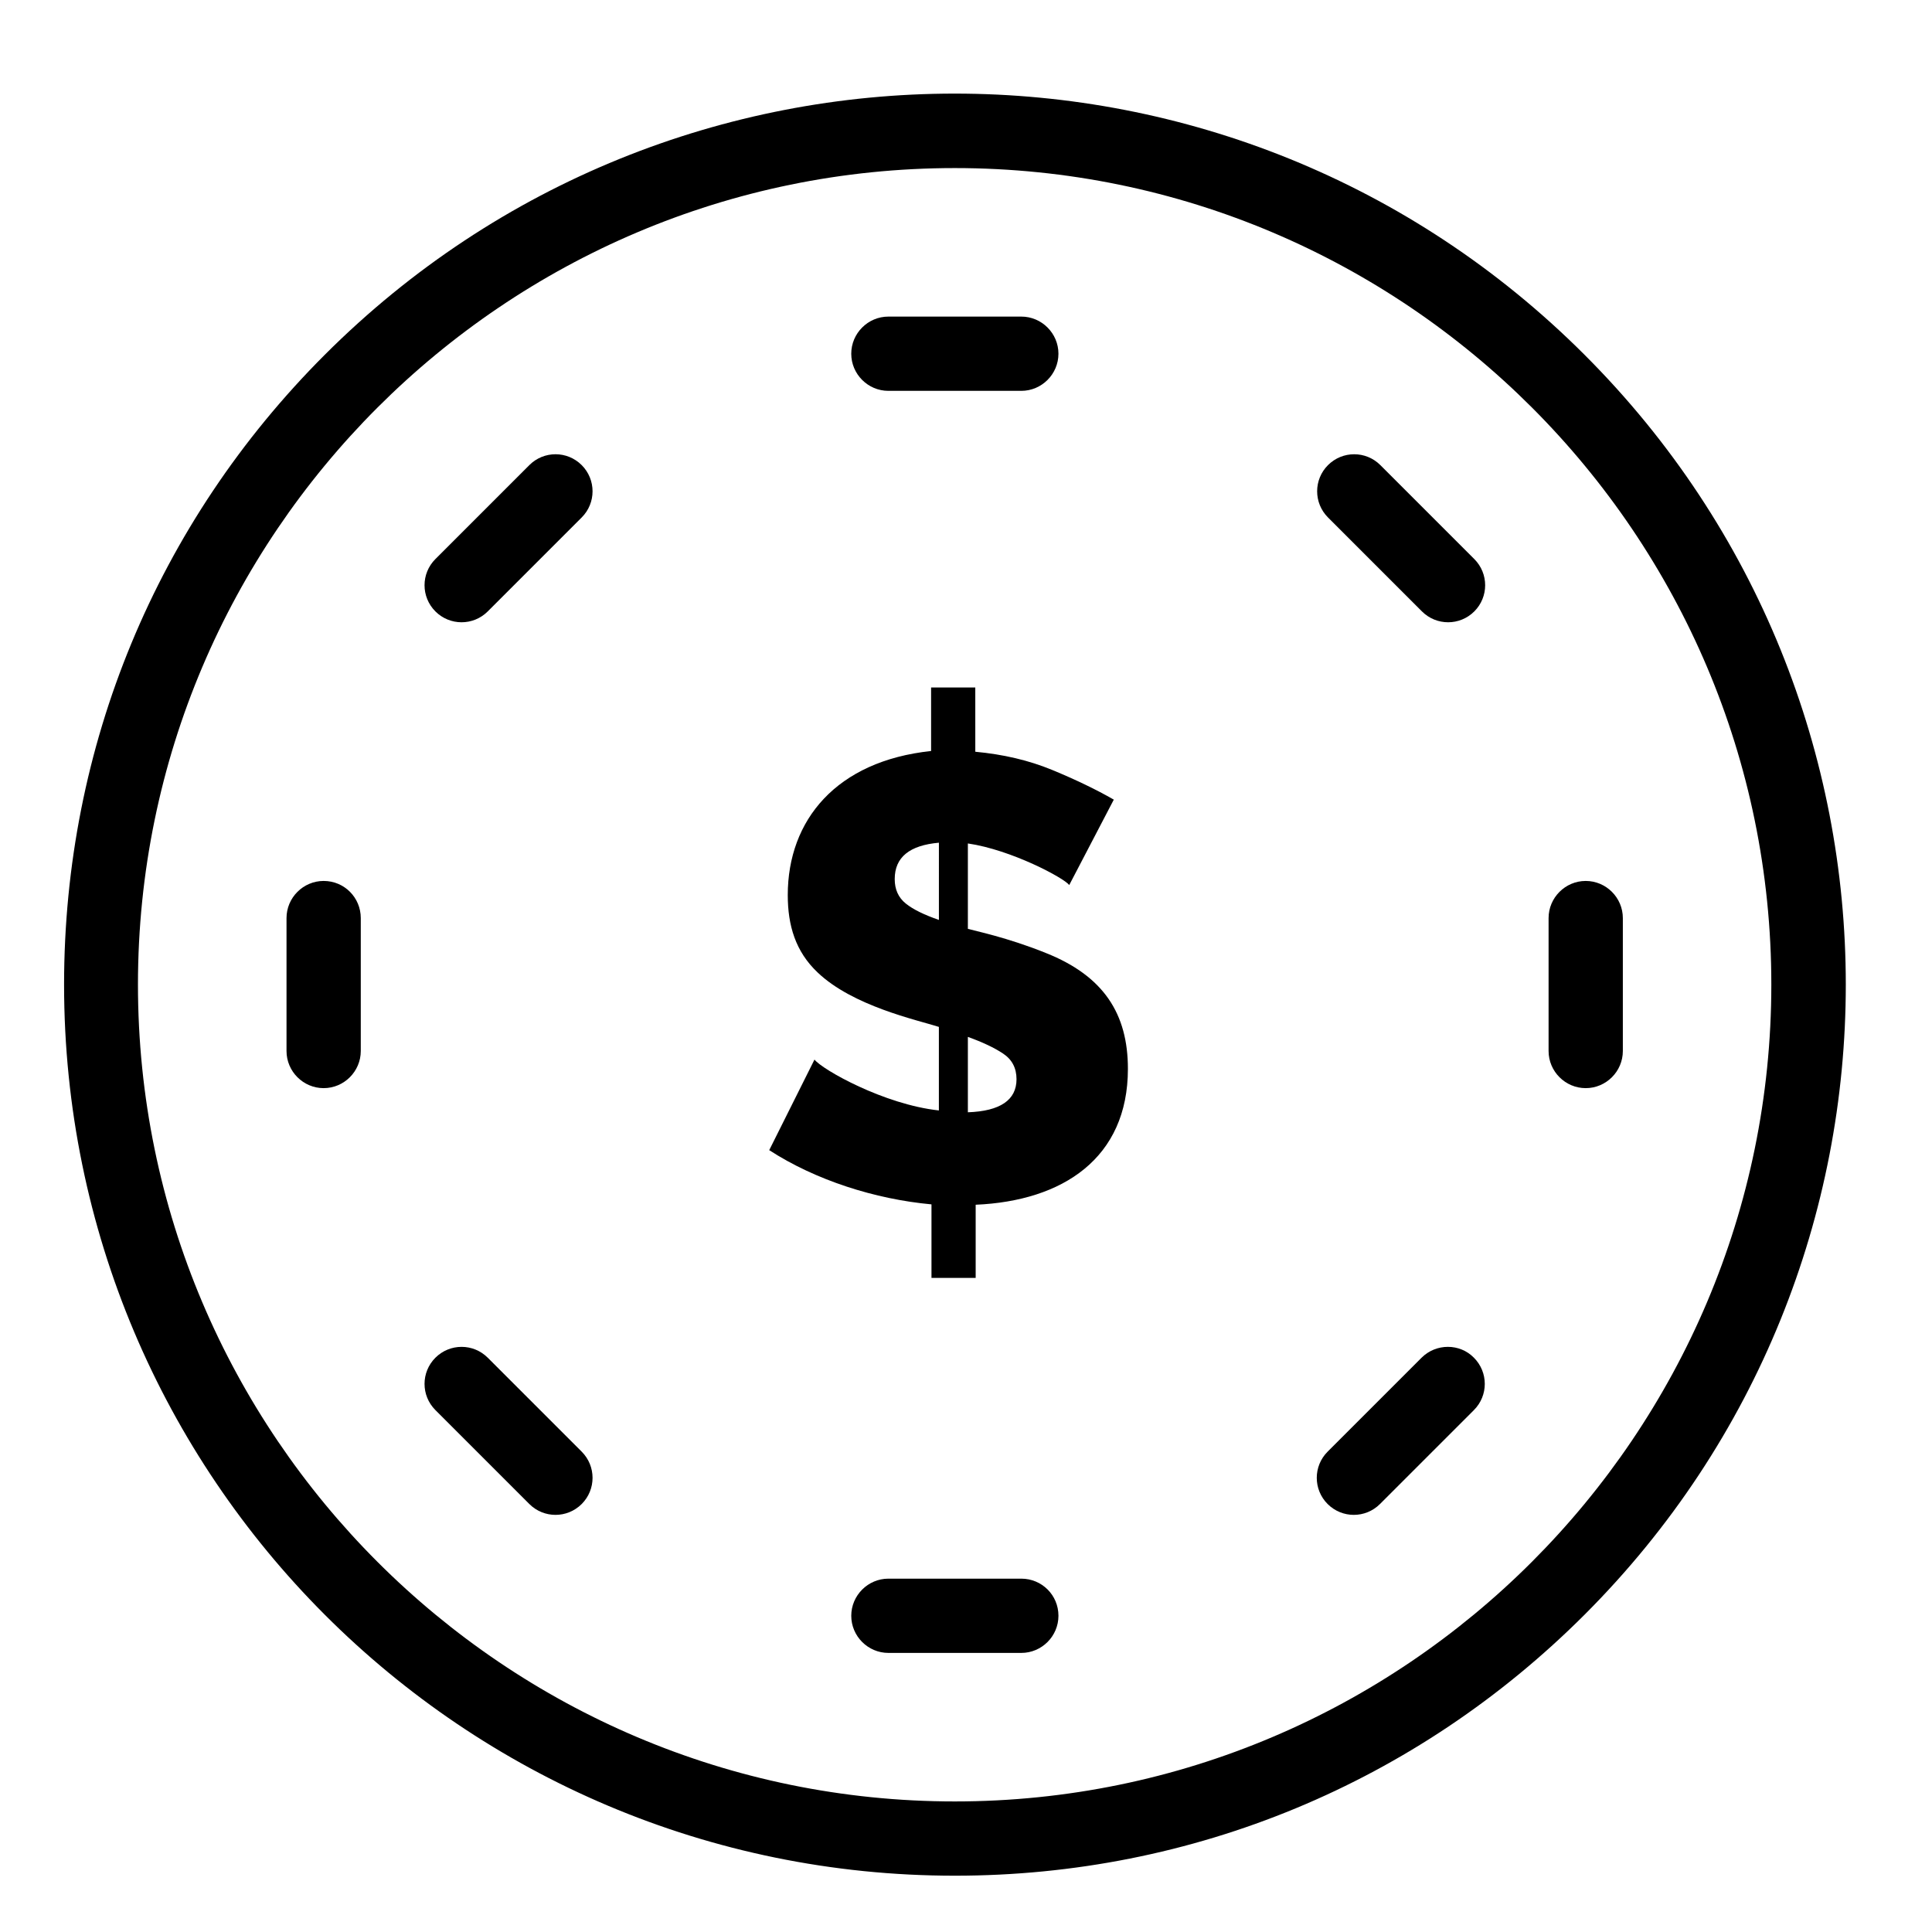
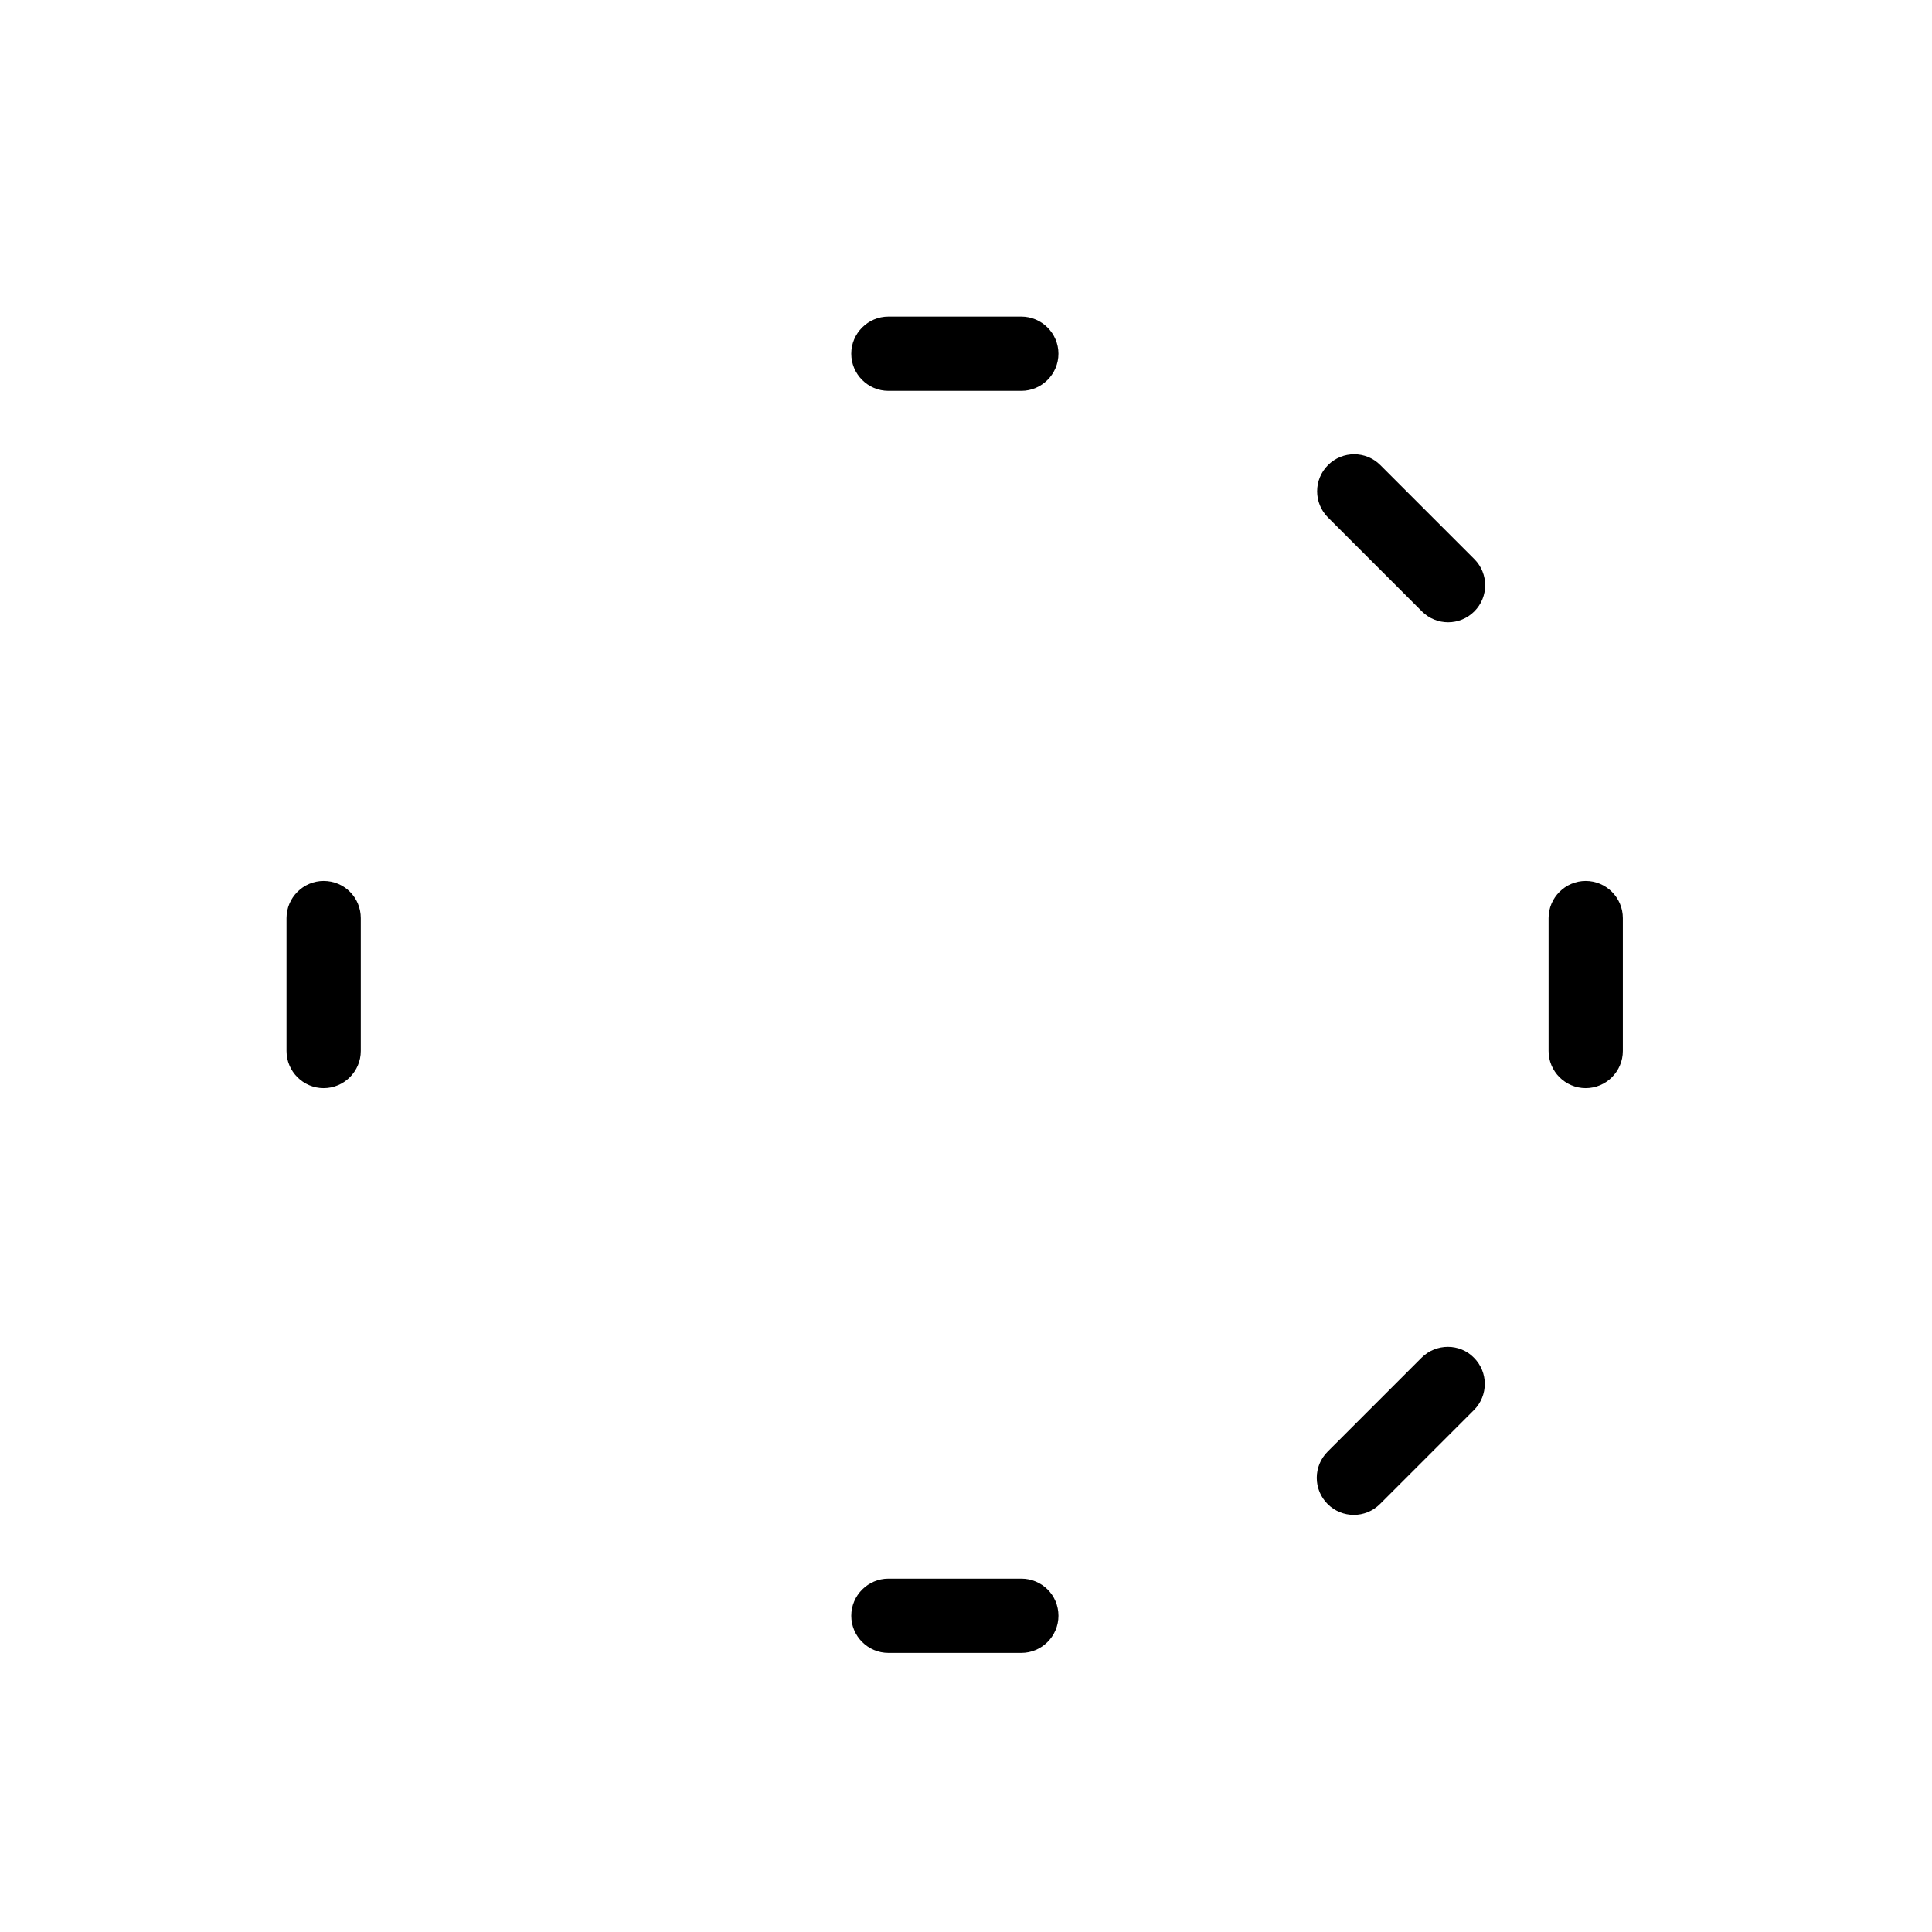
<svg xmlns="http://www.w3.org/2000/svg" fill="#000000" width="800px" height="800px" version="1.1" viewBox="144 144 512 512">
  <g>
-     <path d="m563.93 238.03c-92.301-92.301-241.57-92.301-333.87 0-44.578 44.574-69.078 103.81-69.078 166.89 0 130.48 105.58 236.16 236.06 236.16 63.074 0 122.31-24.602 166.89-69.176 92.301-92.297 92.301-241.67 0-333.87zm-166.89 383.37c-119.36 0-216.48-97.121-216.48-216.48 0-119.26 97.121-216.38 216.48-216.38s216.38 97.121 216.38 216.38c0 119.36-97.121 216.48-216.38 216.48z" />
    <path d="m379.43 247.58h35.227c5.41 0 9.84-4.43 9.84-9.84 0-5.41-4.43-9.84-9.84-9.84h-35.227c-5.41 0-9.84 4.43-9.84 9.84 0 5.41 4.426 9.84 9.84 9.84z" />
    <path d="m414.66 562.36h-35.227c-5.41 0-9.84 4.43-9.84 9.84 0 5.41 4.43 9.84 9.84 9.84h35.227c5.41 0 9.84-4.43 9.84-9.84 0-5.512-4.43-9.84-9.84-9.84z" />
    <path d="m509.81 267.26c-3.836-3.836-10.035-3.836-13.875 0-3.836 3.836-3.836 10.035 0 13.875l24.895 24.895c3.836 3.836 10.035 3.836 13.875 0 3.836-3.836 3.836-10.035 0-13.875z" />
-     <path d="m273.26 503.81c-3.836-3.836-10.035-3.836-13.875 0-3.836 3.836-3.836 10.035 0 13.875l24.895 24.895c3.836 3.836 10.035 3.836 13.875 0 3.836-3.836 3.836-10.035 0-13.875z" />
    <path d="m564.23 377.46c-5.41 0-9.84 4.43-9.84 9.84v35.227c0 5.41 4.43 9.84 9.84 9.84 5.41 0 9.84-4.43 9.84-9.84v-35.227c0-5.41-4.43-9.84-9.84-9.84z" />
    <path d="m229.77 377.46c-5.41 0-9.84 4.43-9.84 9.84v35.227c0 5.41 4.43 9.84 9.84 9.84s9.84-4.43 9.84-9.84v-35.227c0-5.41-4.328-9.84-9.84-9.84z" />
    <path d="m520.73 503.81-24.895 24.895c-3.836 3.836-3.836 10.035 0 13.875 3.836 3.836 10.035 3.836 13.875 0l24.895-24.895c3.836-3.836 3.836-10.035 0-13.875-3.738-3.84-10.035-3.84-13.875 0z" />
-     <path d="m284.28 267.26-24.895 24.895c-3.836 3.836-3.836 10.035 0 13.875 3.836 3.836 10.035 3.836 13.875 0l24.895-24.895c3.836-3.836 3.836-10.035 0-13.875-3.84-3.84-10.039-3.84-13.875 0z" />
-     <path d="m421.16 396.55c-10.234-4.133-18.992-5.902-20.664-6.394v-22.633c11.512 1.672 25.484 9.152 26.863 11.02l11.809-22.633c-4.625-2.656-10.137-5.312-16.336-7.871-6.199-2.559-12.988-4.133-20.367-4.82l-0.004-17.023h-11.711v16.828c-25.094 2.656-37.984 18.301-37.984 38.18 0 8.07 2.066 14.957 7.871 20.469 9.348 8.953 26.273 12.594 32.176 14.465v22.141c-14.562-1.574-30.898-10.824-32.965-13.48l-11.996 24.004c12.301 7.969 28.043 12.988 43 14.367v19.484h11.711v-19.387c23.027-0.984 40.344-12.301 40.344-36.016 0-14.562-6.398-24.598-21.746-30.699zm-28.34-8.758c-3.938-1.379-6.789-2.754-8.758-4.328s-2.953-3.738-2.953-6.496c0-5.805 3.938-8.953 11.711-9.645zm7.676 50.973v-19.977c3.836 1.379 6.988 2.856 9.348 4.43 2.363 1.574 3.543 3.836 3.543 6.789 0 5.508-4.332 8.461-12.891 8.758z" />
  </g>
</svg>